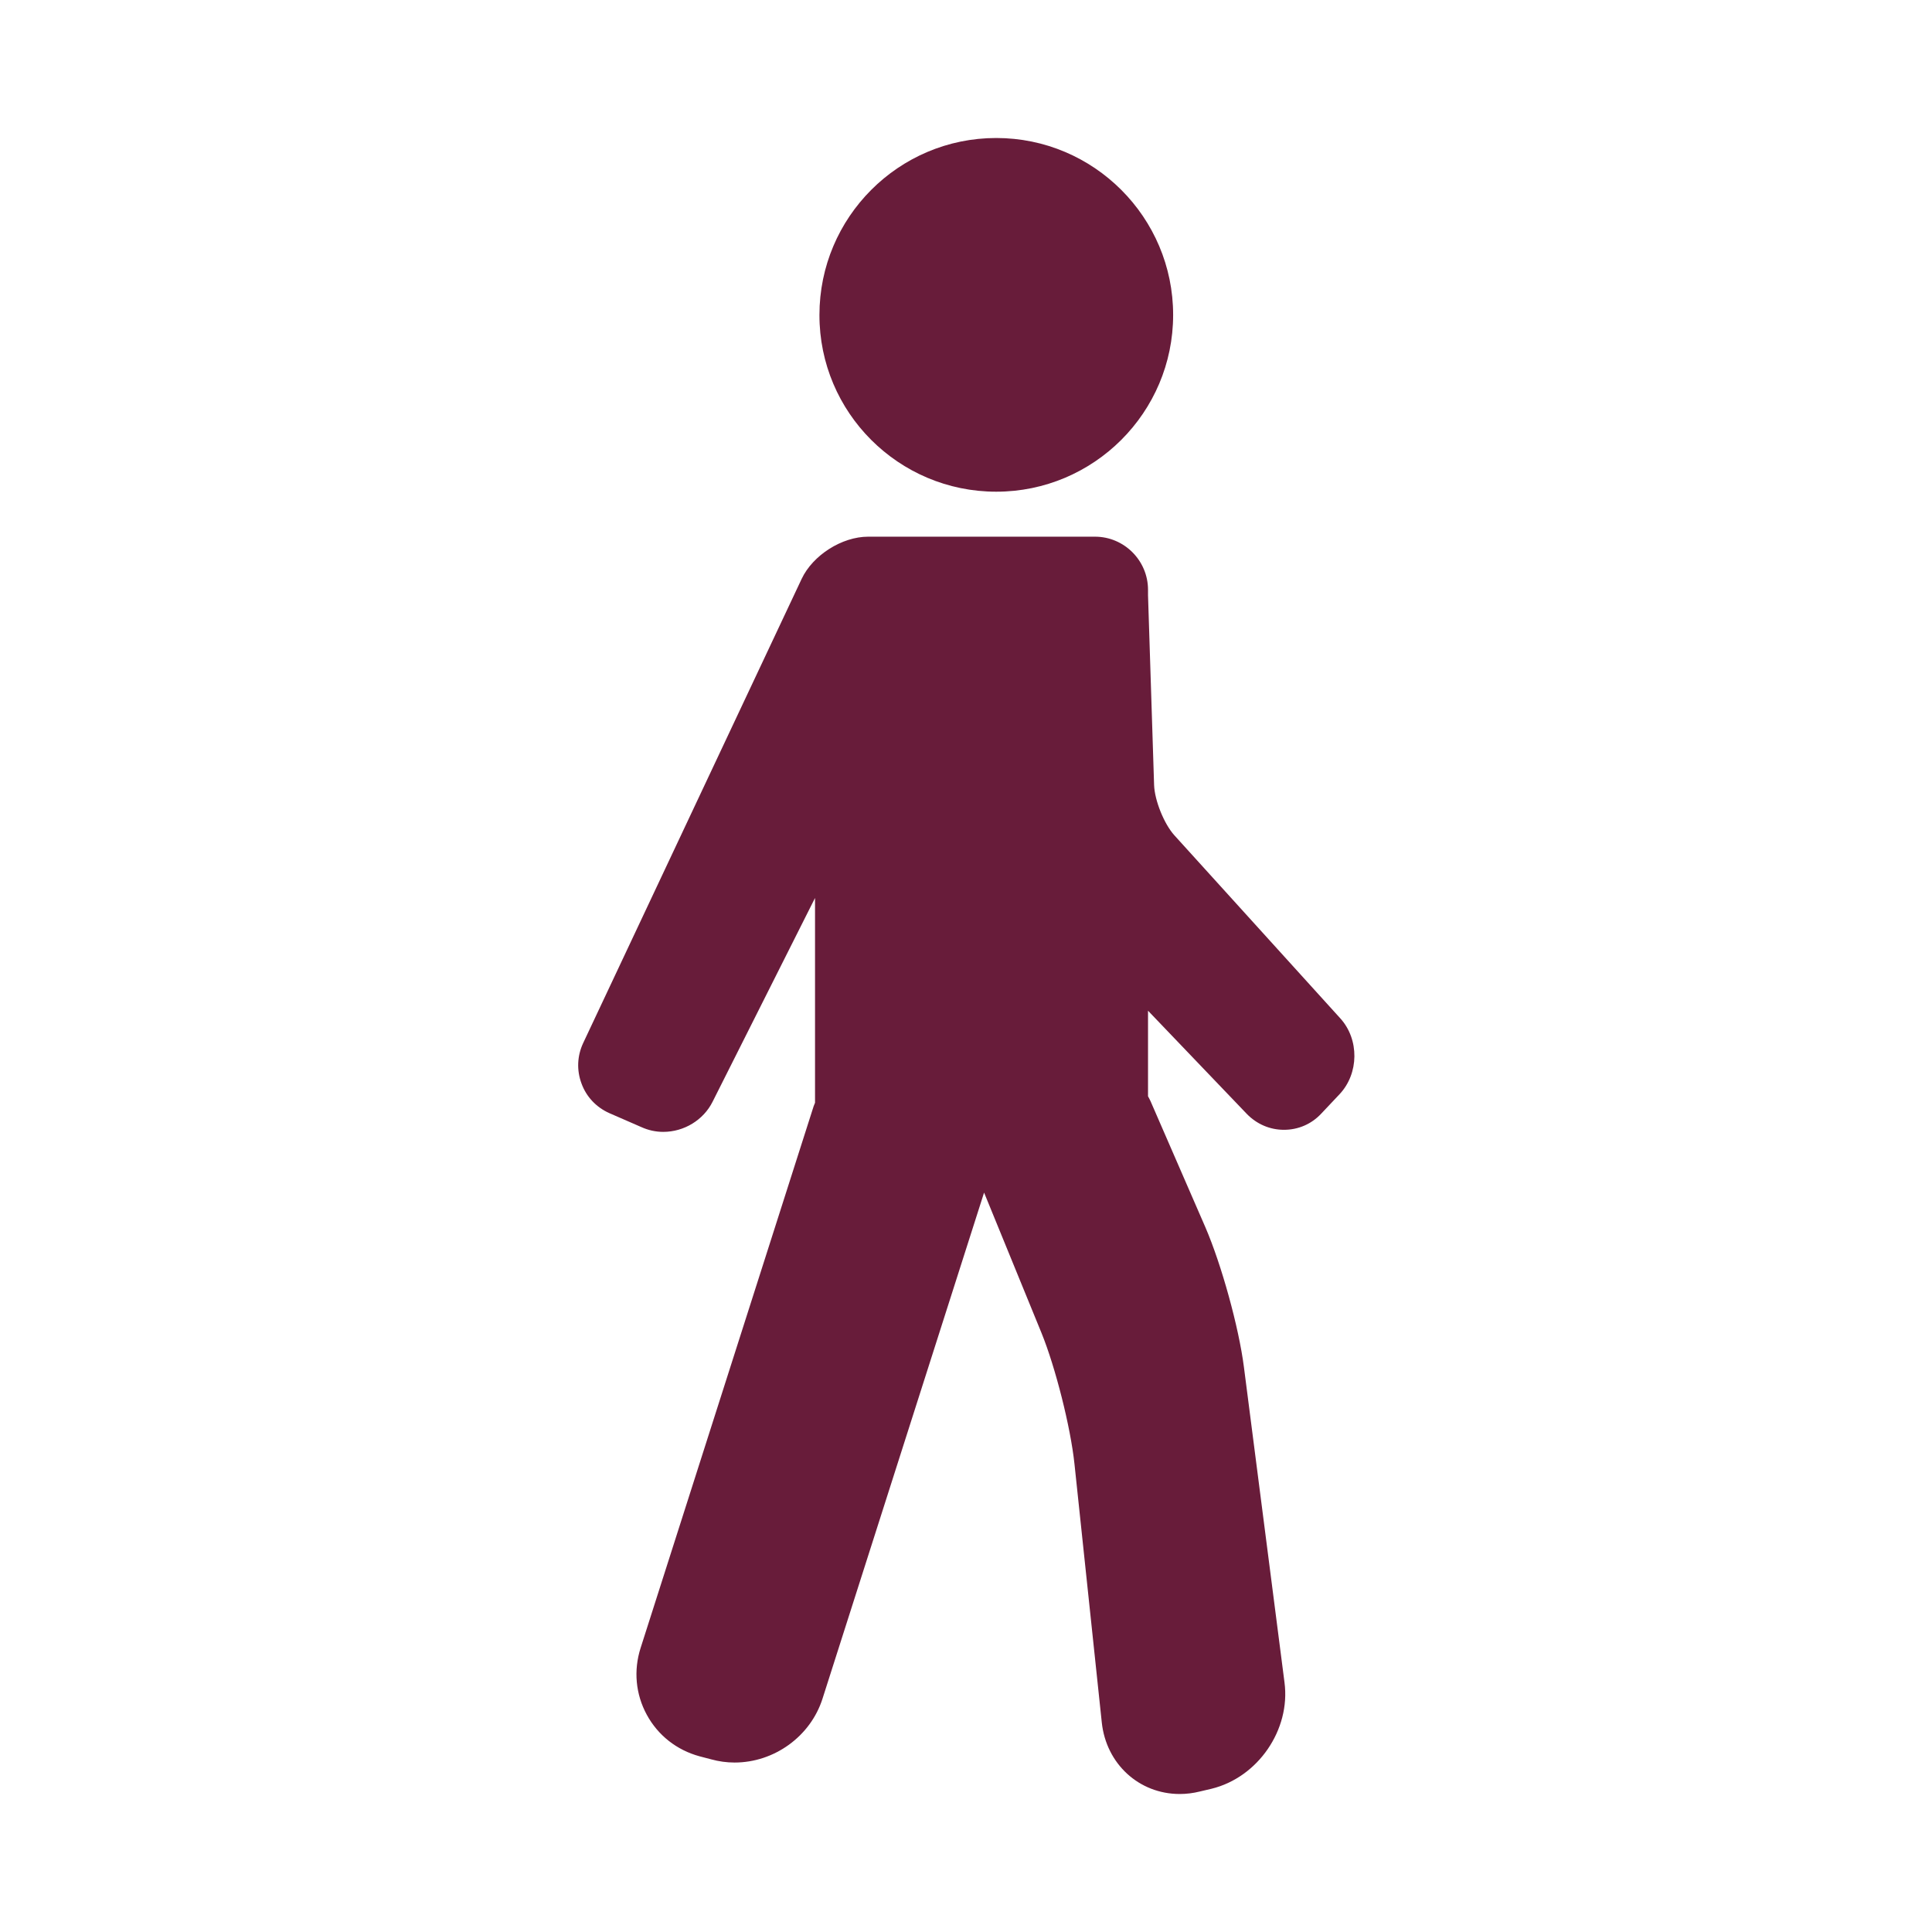
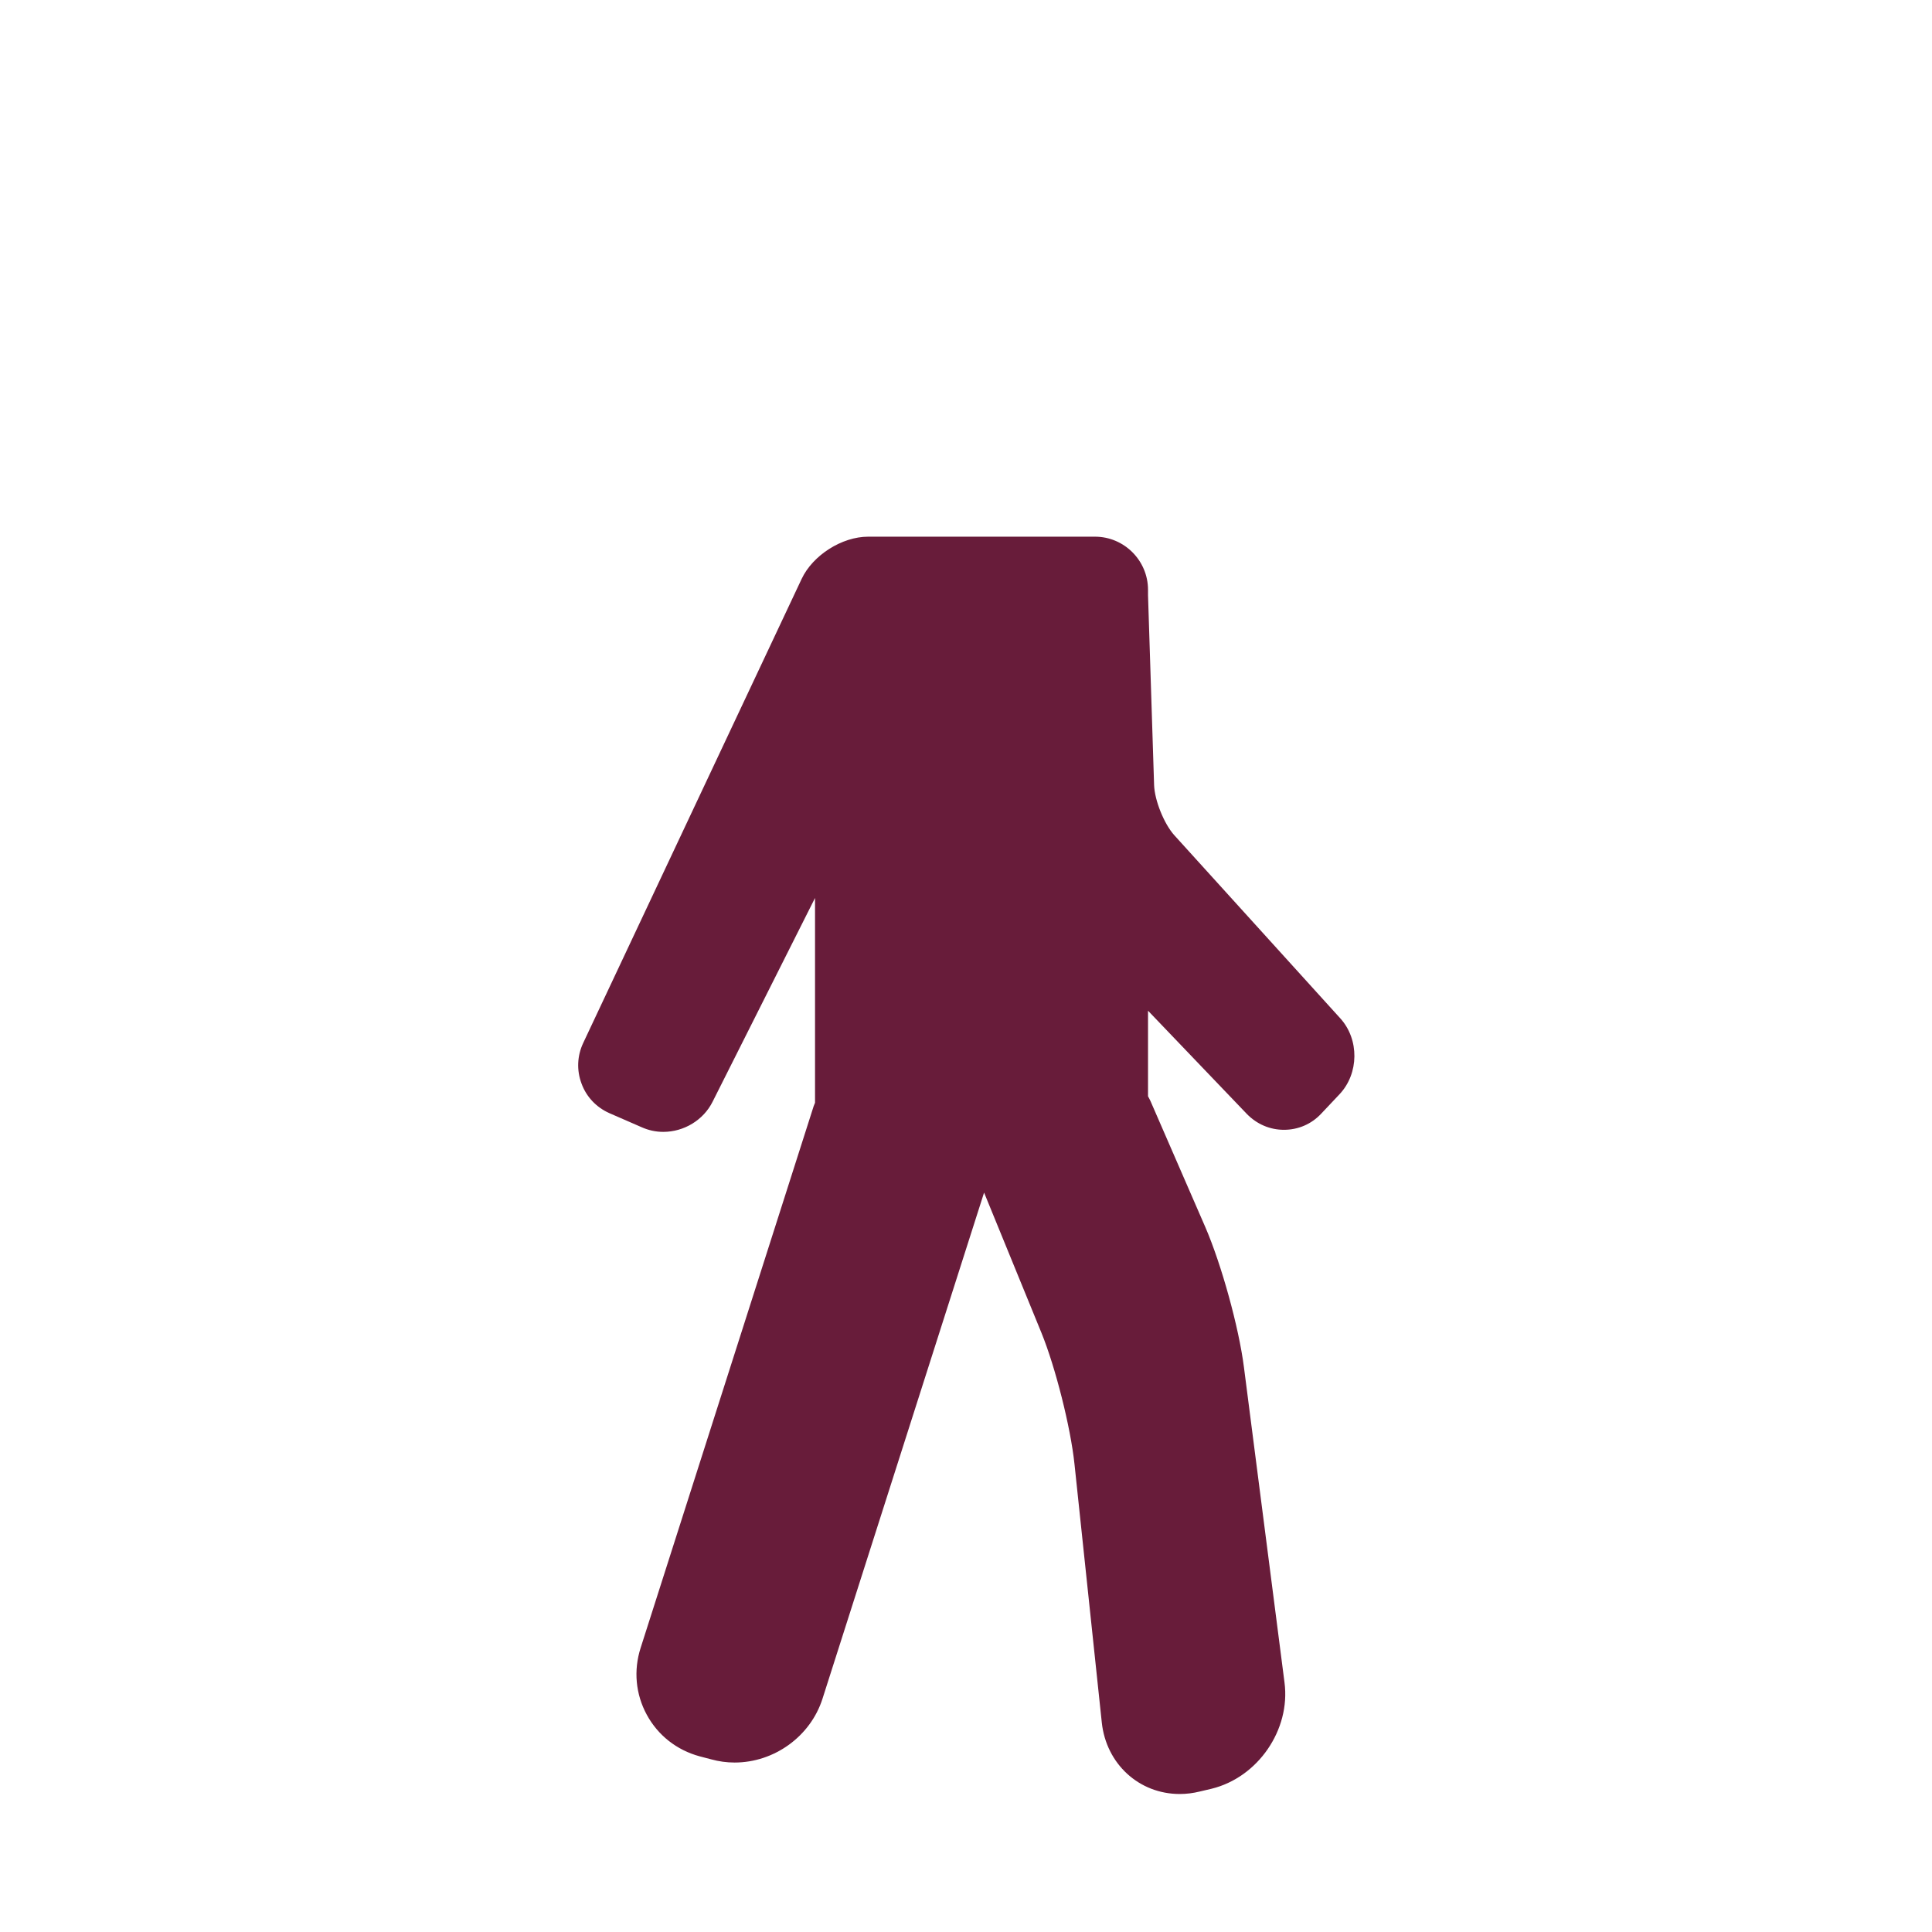
<svg xmlns="http://www.w3.org/2000/svg" width="14" height="14" viewBox="0 0 14 14" fill="none">
  <g id="pedestrian-man 1">
    <g id="Group">
      <path id="Vector" d="M9.712 7.379L8.51 6.053C8.435 5.97 8.367 5.8 8.363 5.689L8.319 4.313V4.274C8.319 4.062 8.146 3.889 7.935 3.889H6.758H6.291C6.101 3.889 5.89 4.023 5.809 4.195L4.226 7.558C4.182 7.652 4.178 7.756 4.214 7.852C4.249 7.948 4.321 8.024 4.415 8.066L4.649 8.168C4.698 8.19 4.751 8.202 4.806 8.202C4.957 8.202 5.098 8.116 5.164 7.983L5.906 6.507V7.991C5.903 7.999 5.899 8.007 5.896 8.016L4.642 11.942C4.59 12.105 4.606 12.277 4.687 12.426C4.768 12.575 4.904 12.682 5.07 12.727L5.154 12.749C5.209 12.764 5.265 12.772 5.323 12.772C5.611 12.772 5.873 12.582 5.96 12.31L7.131 8.642L7.547 9.659C7.648 9.907 7.758 10.342 7.786 10.608L7.984 12.482C8.016 12.782 8.254 13 8.549 13C8.597 13 8.646 12.994 8.694 12.982L8.779 12.962C9.115 12.88 9.353 12.535 9.308 12.192L9.014 9.907C8.977 9.617 8.851 9.163 8.735 8.894L8.337 7.979C8.332 7.967 8.325 7.956 8.319 7.944V7.324L9.035 8.072C9.107 8.146 9.202 8.187 9.304 8.187C9.407 8.187 9.503 8.146 9.574 8.07L9.707 7.929C9.848 7.779 9.851 7.532 9.712 7.379Z" fill="#681C3A" />
-       <path id="Vector_2" d="M7.219 3.563C7.926 3.563 8.501 2.989 8.501 2.282C8.501 1.575 7.926 1 7.219 1C6.512 1 5.938 1.575 5.938 2.282C5.937 2.989 6.512 3.563 7.219 3.563Z" fill="#681C3A" />
    </g>
  </g>
</svg>